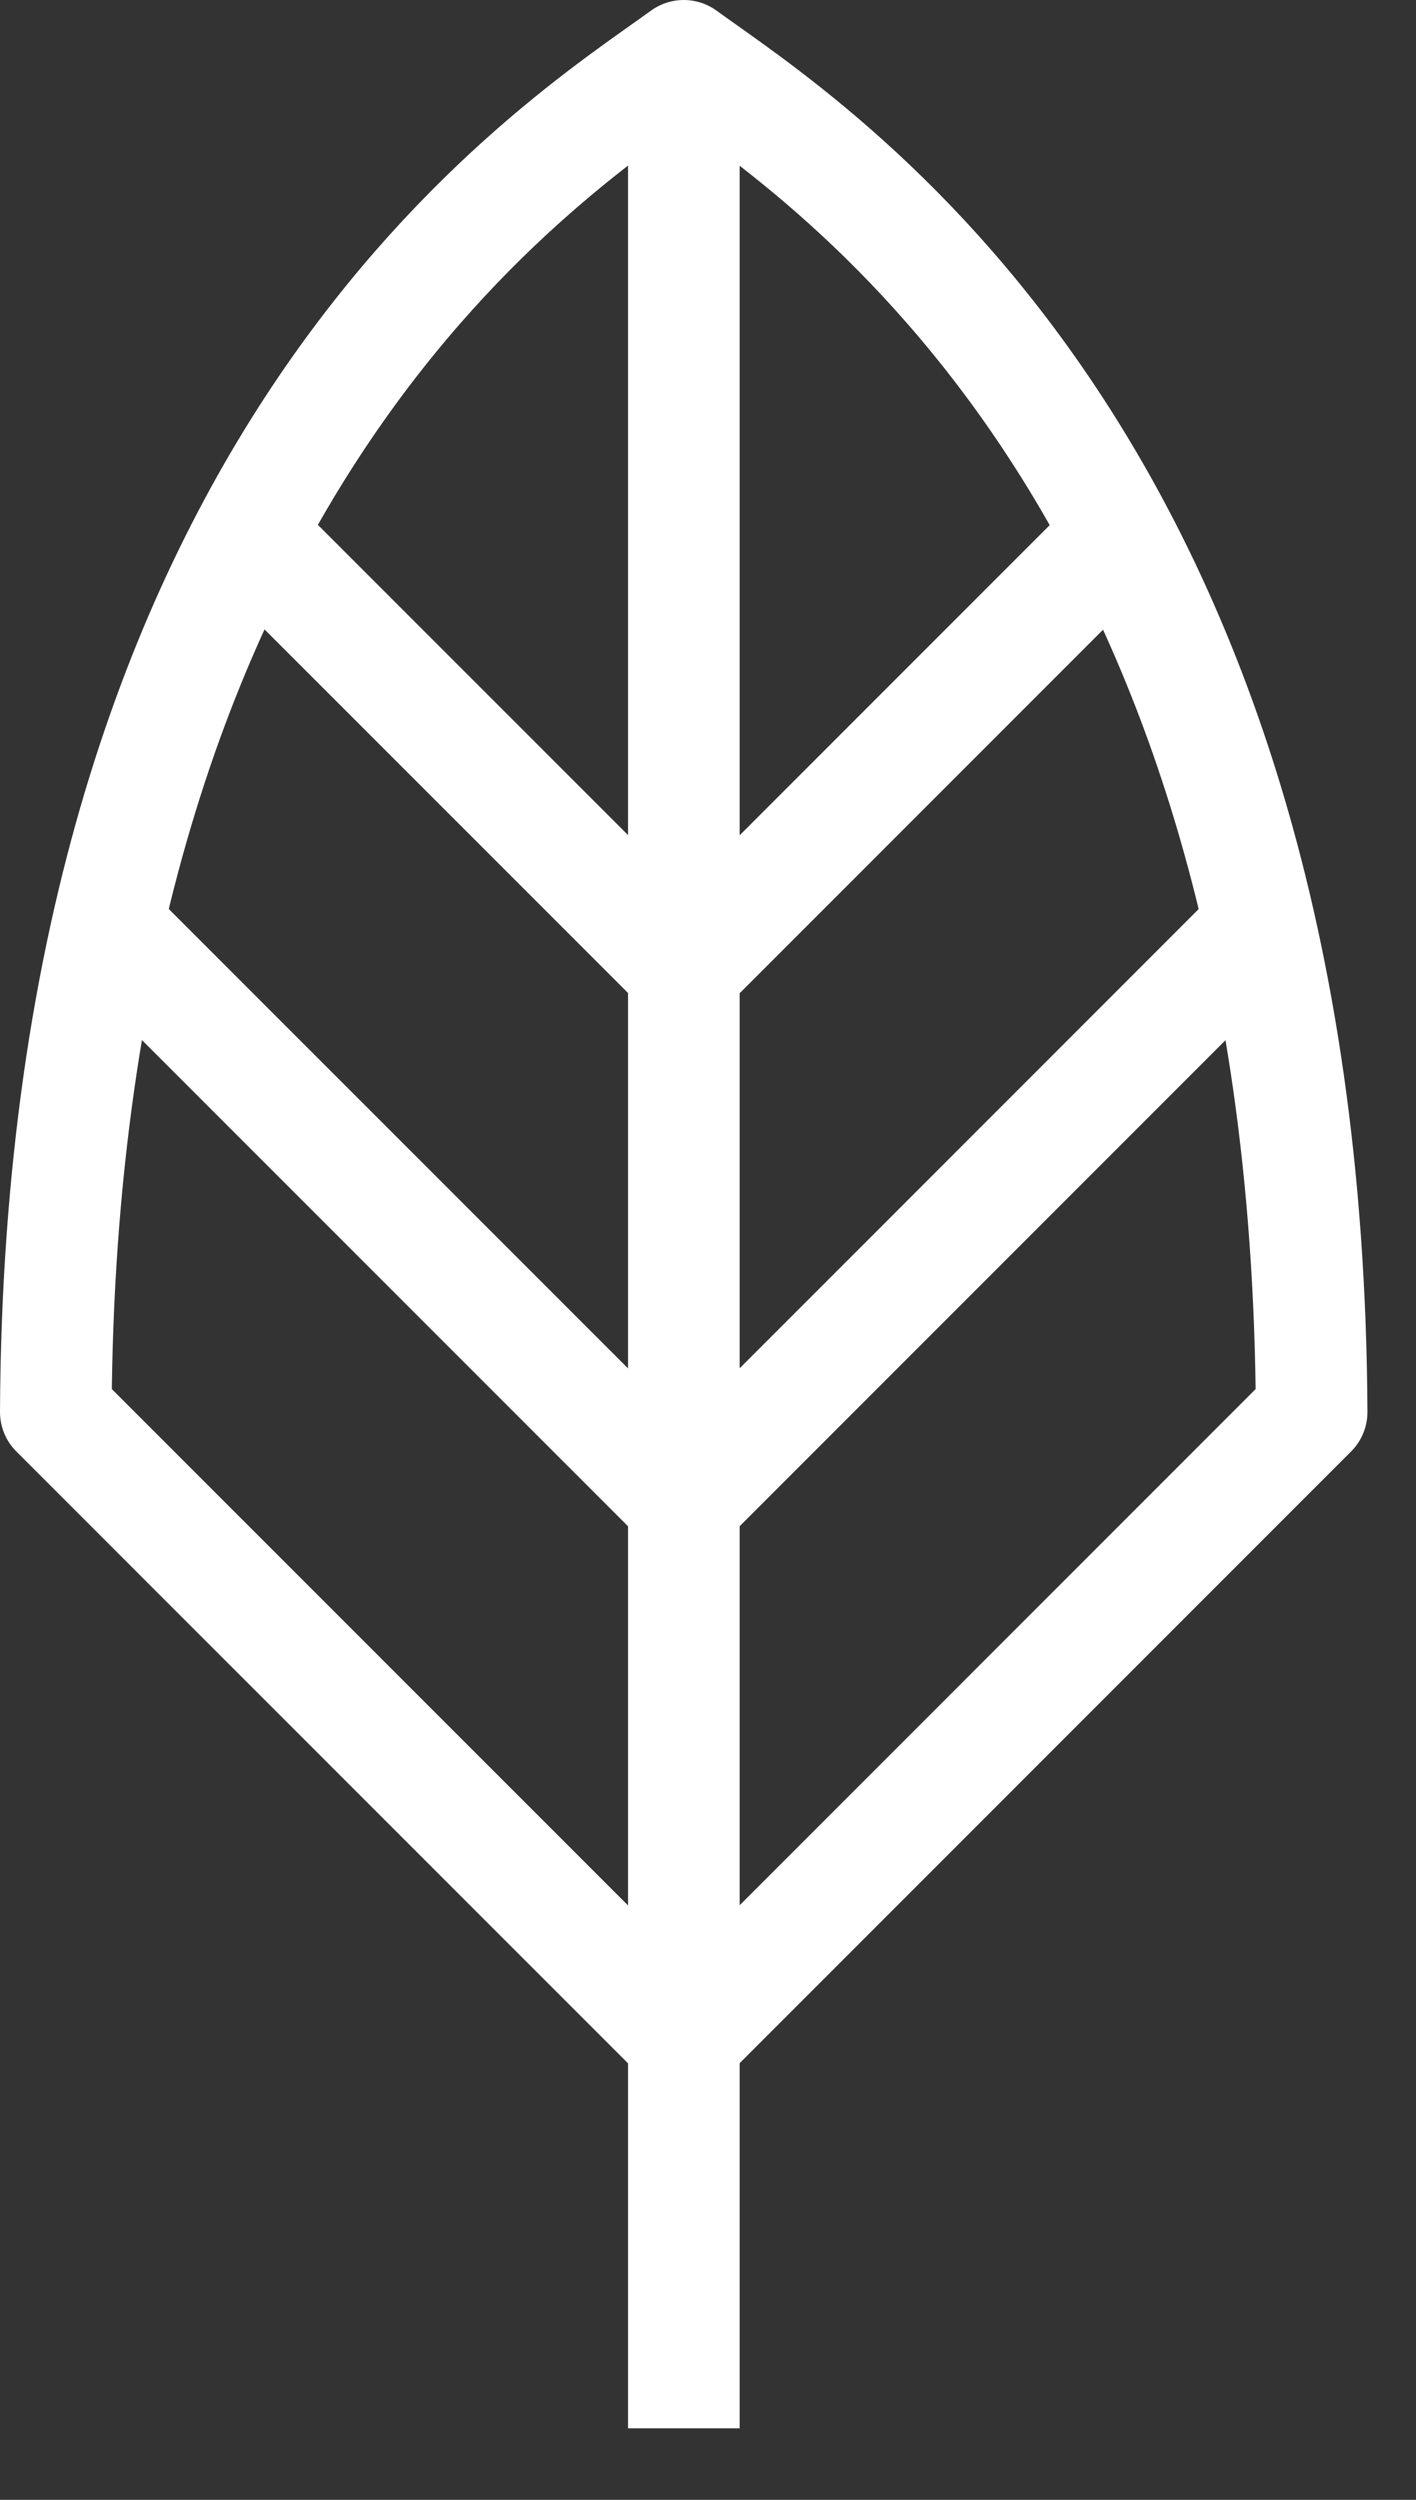
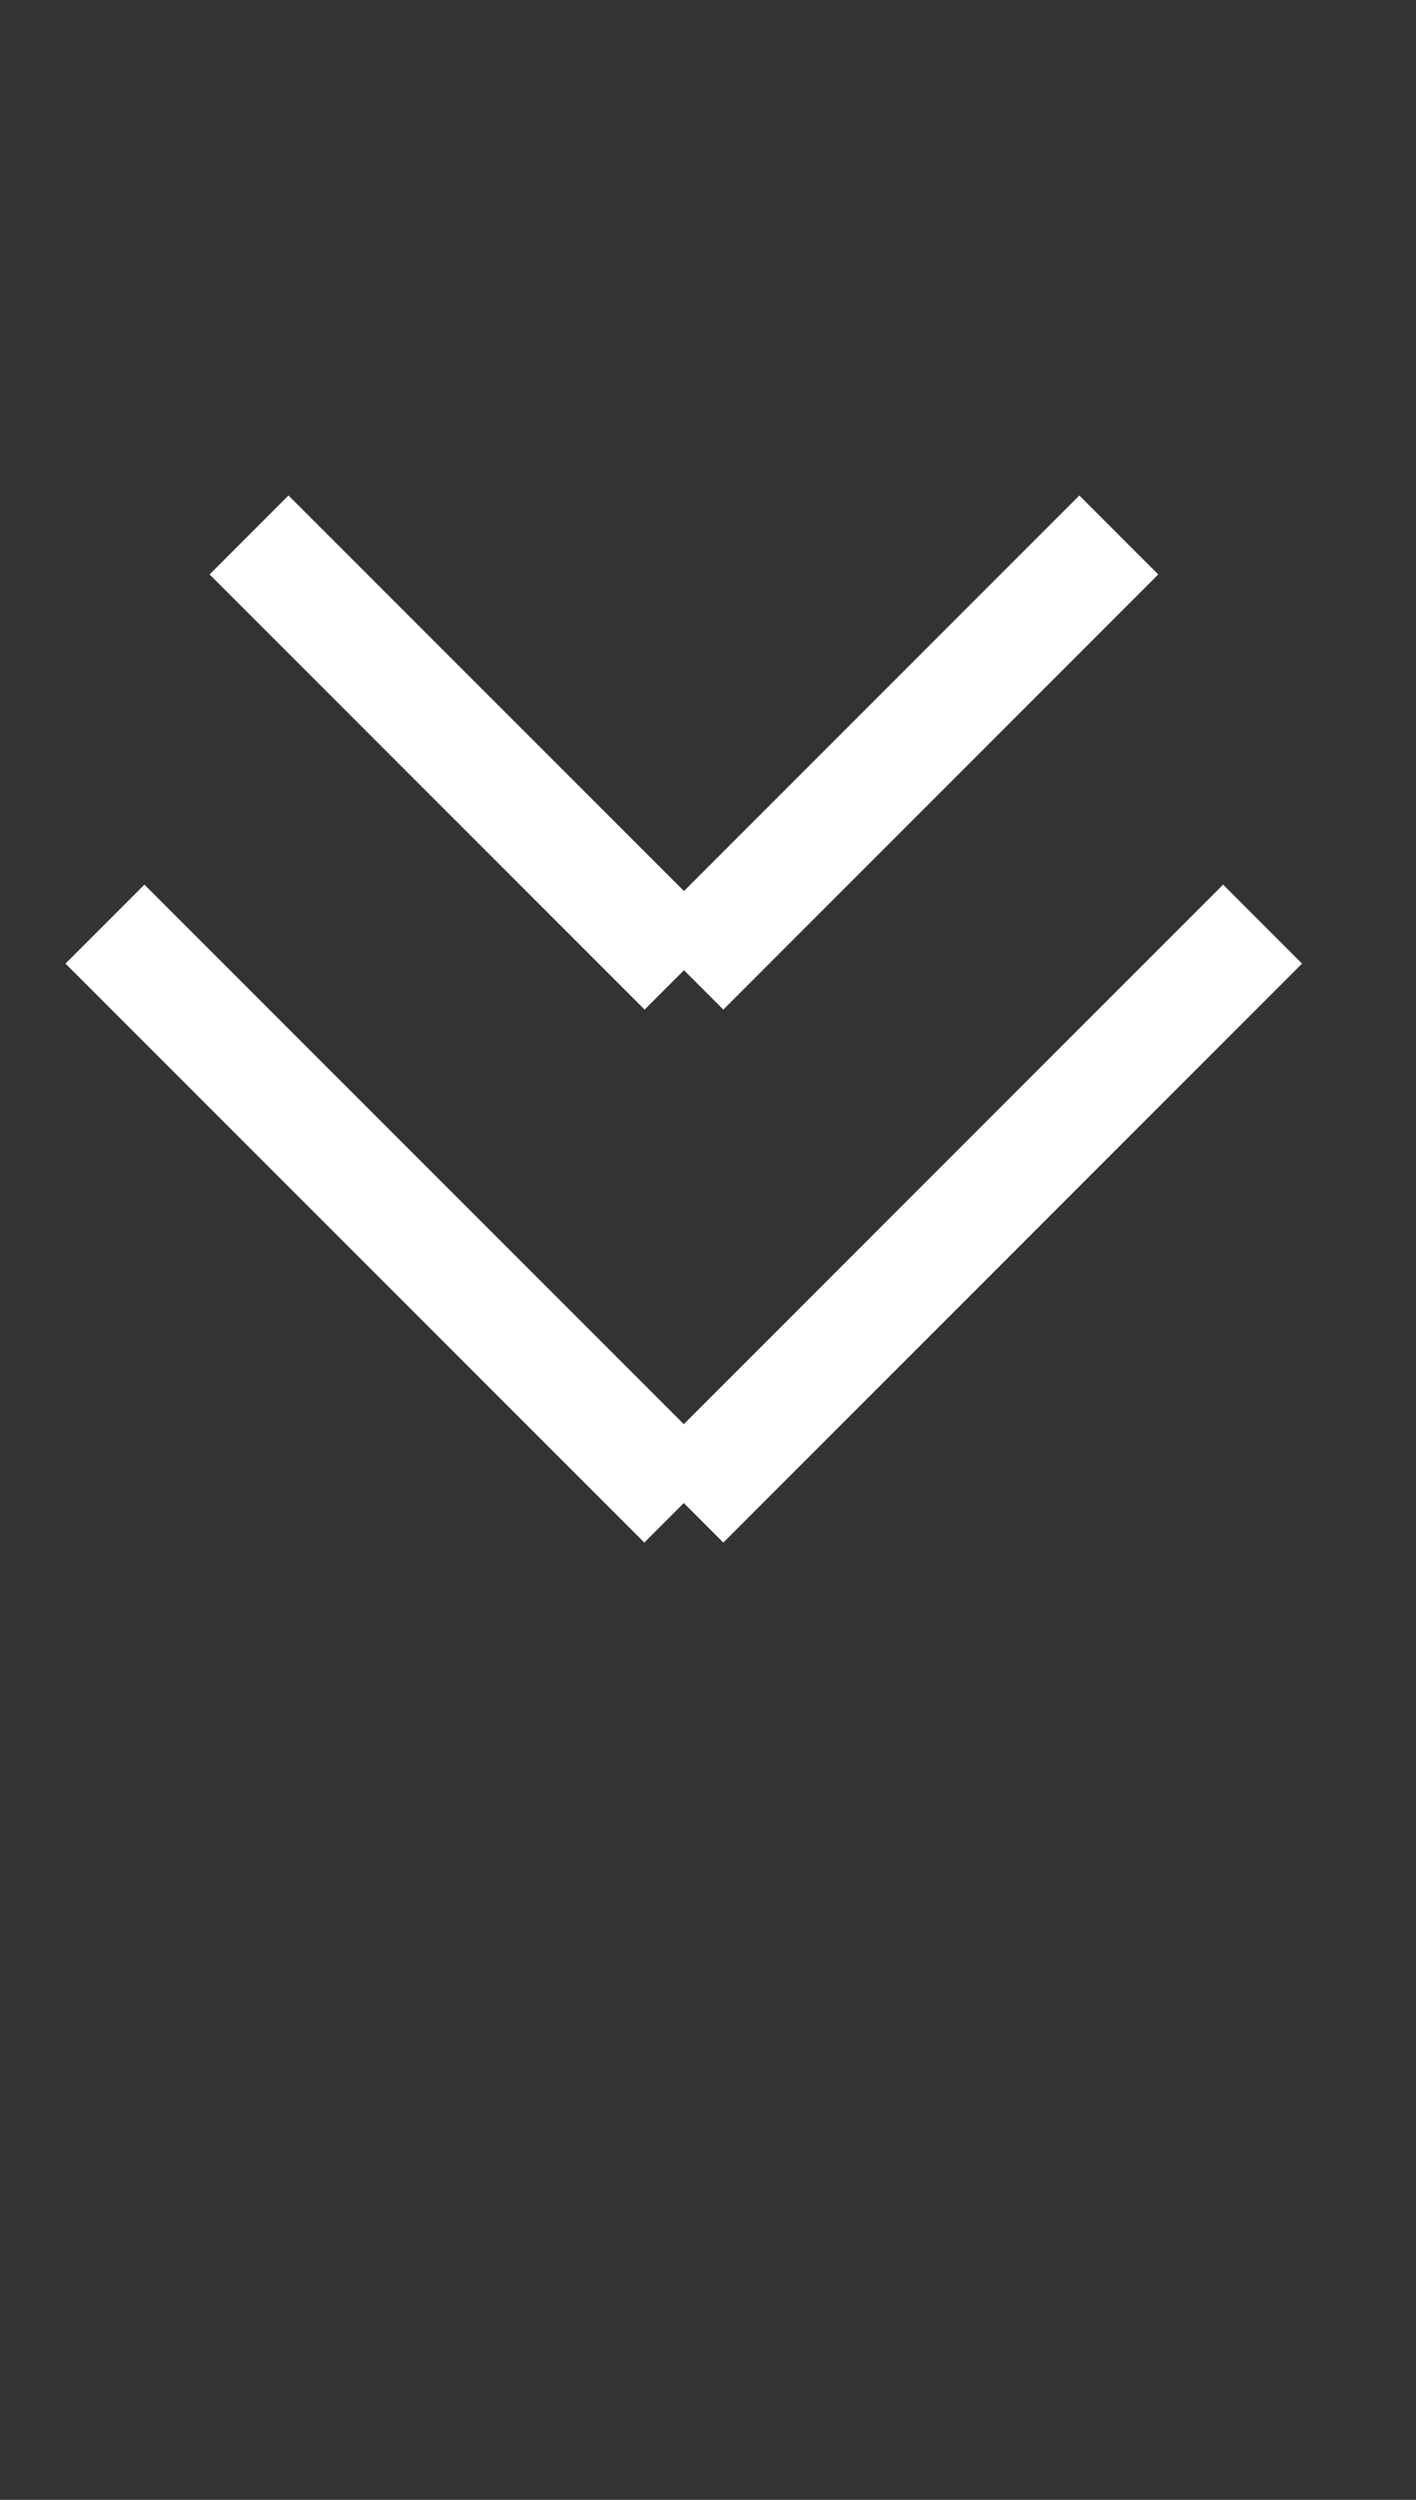
<svg xmlns="http://www.w3.org/2000/svg" width="17" height="30" viewBox="0 0 17 30">
  <rect x="0" y="0" width="17" height="30" fill="#333333" stroke="none" />
-   <path fill="none" stroke="#fff" stroke-linecap="square" stroke-linejoin="round" stroke-miterlimit="50" stroke-width="1.34" d="M8.209 24.483v0l7.381-7.381v0l.157-.157C15.693 5.447 9.723 1.769 8.209.67 6.694 1.769.724 5.447.67 16.945l.025.025v0l.132.132v0l7.382 7.381v0" />
-   <path fill="none" stroke="#fff" stroke-miterlimit="50" stroke-width="1.34" d="M8.209 18.038L1.26 11.09M15.158 11.09L8.21 18.038M13.432 6.42L8.21 11.642M8.213 11.642L2.99 6.42M8.21.65v28.491" />
+   <path fill="none" stroke="#fff" stroke-miterlimit="50" stroke-width="1.34" d="M8.209 18.038L1.26 11.09M15.158 11.09L8.21 18.038M13.432 6.42L8.21 11.642M8.213 11.642L2.99 6.42M8.21.65" />
</svg>